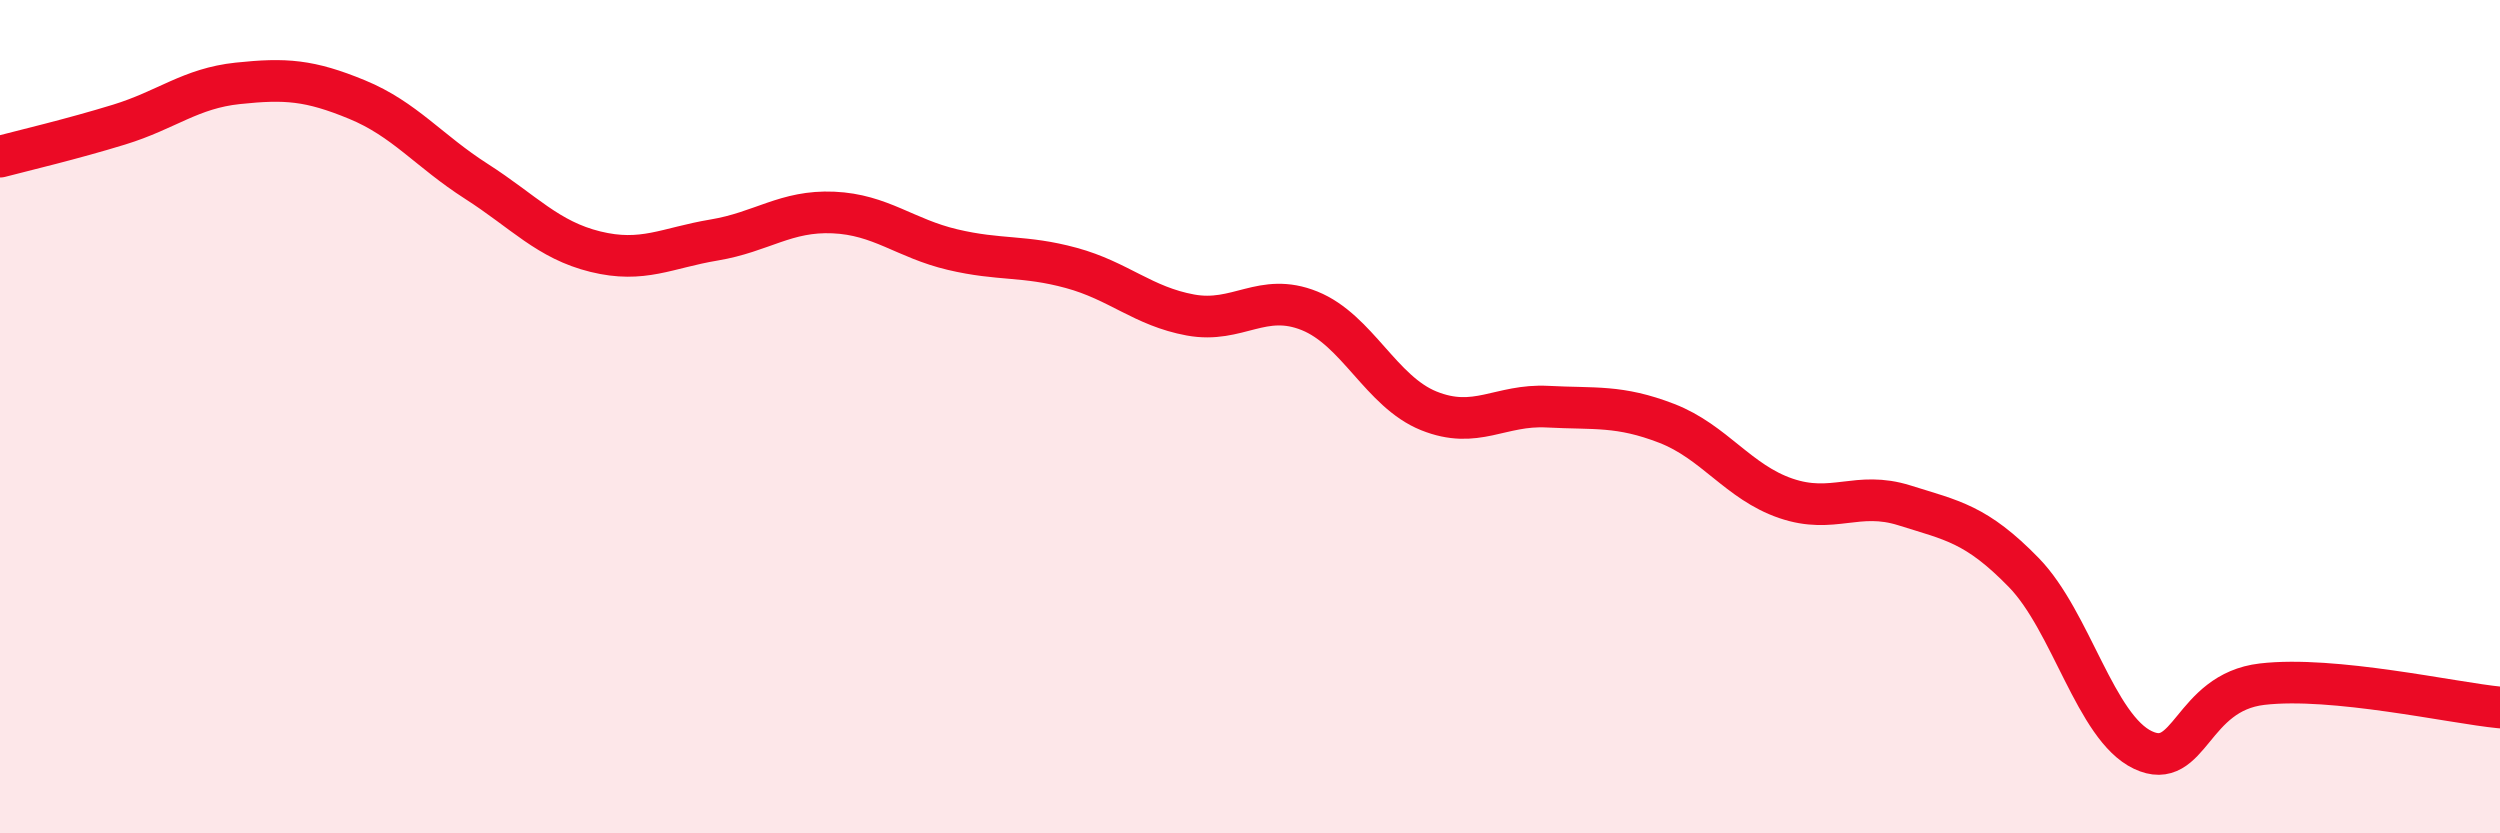
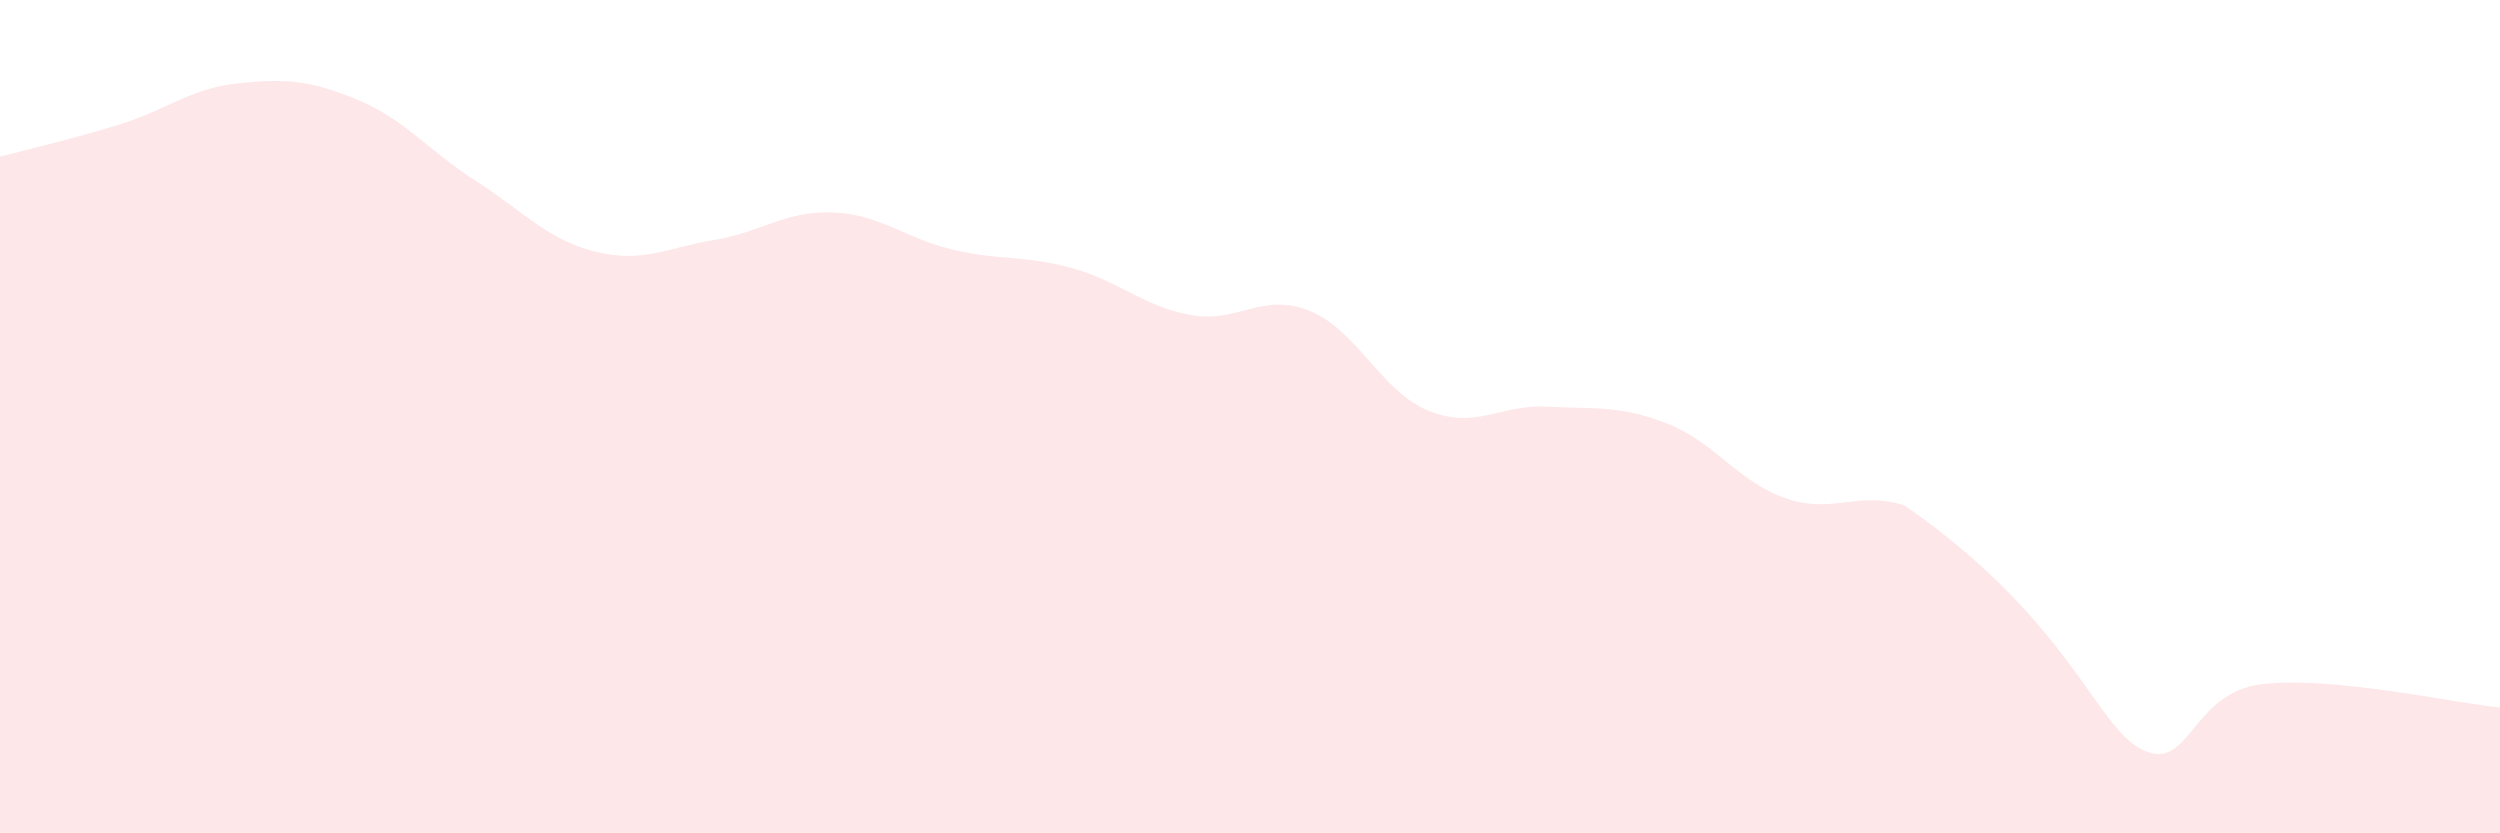
<svg xmlns="http://www.w3.org/2000/svg" width="60" height="20" viewBox="0 0 60 20">
-   <path d="M 0,3.76 C 0.57,3.61 1.72,3.34 2.86,2.99 C 4,2.64 4.57,2.12 5.71,2 C 6.85,1.88 7.43,1.92 8.57,2.39 C 9.71,2.86 10.29,3.62 11.43,4.35 C 12.57,5.08 13.15,5.76 14.29,6.04 C 15.43,6.32 16,5.95 17.14,5.76 C 18.28,5.57 18.86,5.05 20,5.1 C 21.14,5.15 21.72,5.72 22.86,5.99 C 24,6.26 24.57,6.12 25.71,6.43 C 26.85,6.74 27.43,7.35 28.57,7.56 C 29.71,7.77 30.29,7 31.43,7.46 C 32.57,7.92 33.15,9.4 34.29,9.86 C 35.43,10.32 36,9.7 37.14,9.76 C 38.28,9.82 38.86,9.72 40,10.16 C 41.14,10.6 41.72,11.57 42.86,11.96 C 44,12.35 44.57,11.77 45.71,12.13 C 46.85,12.49 47.43,12.57 48.57,13.74 C 49.71,14.91 50.29,17.46 51.43,18 C 52.57,18.54 52.58,16.62 54.29,16.42 C 56,16.22 58.86,16.87 60,16.98L60 20L0 20Z" fill="#EB0A25" opacity="0.1" stroke-linecap="round" stroke-linejoin="round" />
-   <path d="M 0,3.76 C 0.57,3.61 1.72,3.34 2.86,2.99 C 4,2.64 4.57,2.12 5.71,2 C 6.85,1.88 7.43,1.92 8.57,2.39 C 9.71,2.86 10.29,3.62 11.43,4.35 C 12.57,5.08 13.15,5.76 14.29,6.04 C 15.43,6.32 16,5.95 17.14,5.76 C 18.28,5.57 18.86,5.05 20,5.1 C 21.14,5.15 21.72,5.72 22.86,5.99 C 24,6.26 24.57,6.12 25.71,6.43 C 26.85,6.74 27.43,7.35 28.57,7.56 C 29.71,7.77 30.29,7 31.43,7.46 C 32.57,7.92 33.15,9.4 34.29,9.86 C 35.43,10.32 36,9.7 37.14,9.76 C 38.28,9.82 38.86,9.72 40,10.16 C 41.14,10.6 41.72,11.57 42.86,11.96 C 44,12.35 44.57,11.77 45.71,12.13 C 46.85,12.49 47.43,12.57 48.57,13.74 C 49.71,14.91 50.29,17.46 51.43,18 C 52.57,18.54 52.58,16.62 54.29,16.42 C 56,16.22 58.86,16.87 60,16.98" stroke="#EB0A25" stroke-width="1" fill="none" stroke-linecap="round" stroke-linejoin="round" />
+   <path d="M 0,3.76 C 0.57,3.61 1.72,3.34 2.86,2.99 C 4,2.64 4.57,2.12 5.71,2 C 6.85,1.88 7.43,1.92 8.57,2.39 C 9.71,2.86 10.29,3.62 11.43,4.35 C 12.57,5.08 13.15,5.76 14.29,6.04 C 15.43,6.32 16,5.95 17.14,5.76 C 18.28,5.57 18.86,5.05 20,5.1 C 21.14,5.15 21.72,5.72 22.86,5.99 C 24,6.26 24.57,6.12 25.71,6.43 C 26.85,6.74 27.43,7.35 28.57,7.56 C 29.71,7.77 30.29,7 31.43,7.46 C 32.57,7.92 33.15,9.4 34.29,9.86 C 35.43,10.32 36,9.7 37.14,9.76 C 38.28,9.82 38.86,9.72 40,10.16 C 41.14,10.6 41.72,11.57 42.86,11.96 C 44,12.35 44.57,11.77 45.71,12.13 C 49.71,14.91 50.29,17.46 51.43,18 C 52.57,18.54 52.58,16.62 54.29,16.42 C 56,16.22 58.86,16.87 60,16.98L60 20L0 20Z" fill="#EB0A25" opacity="0.1" stroke-linecap="round" stroke-linejoin="round" />
</svg>